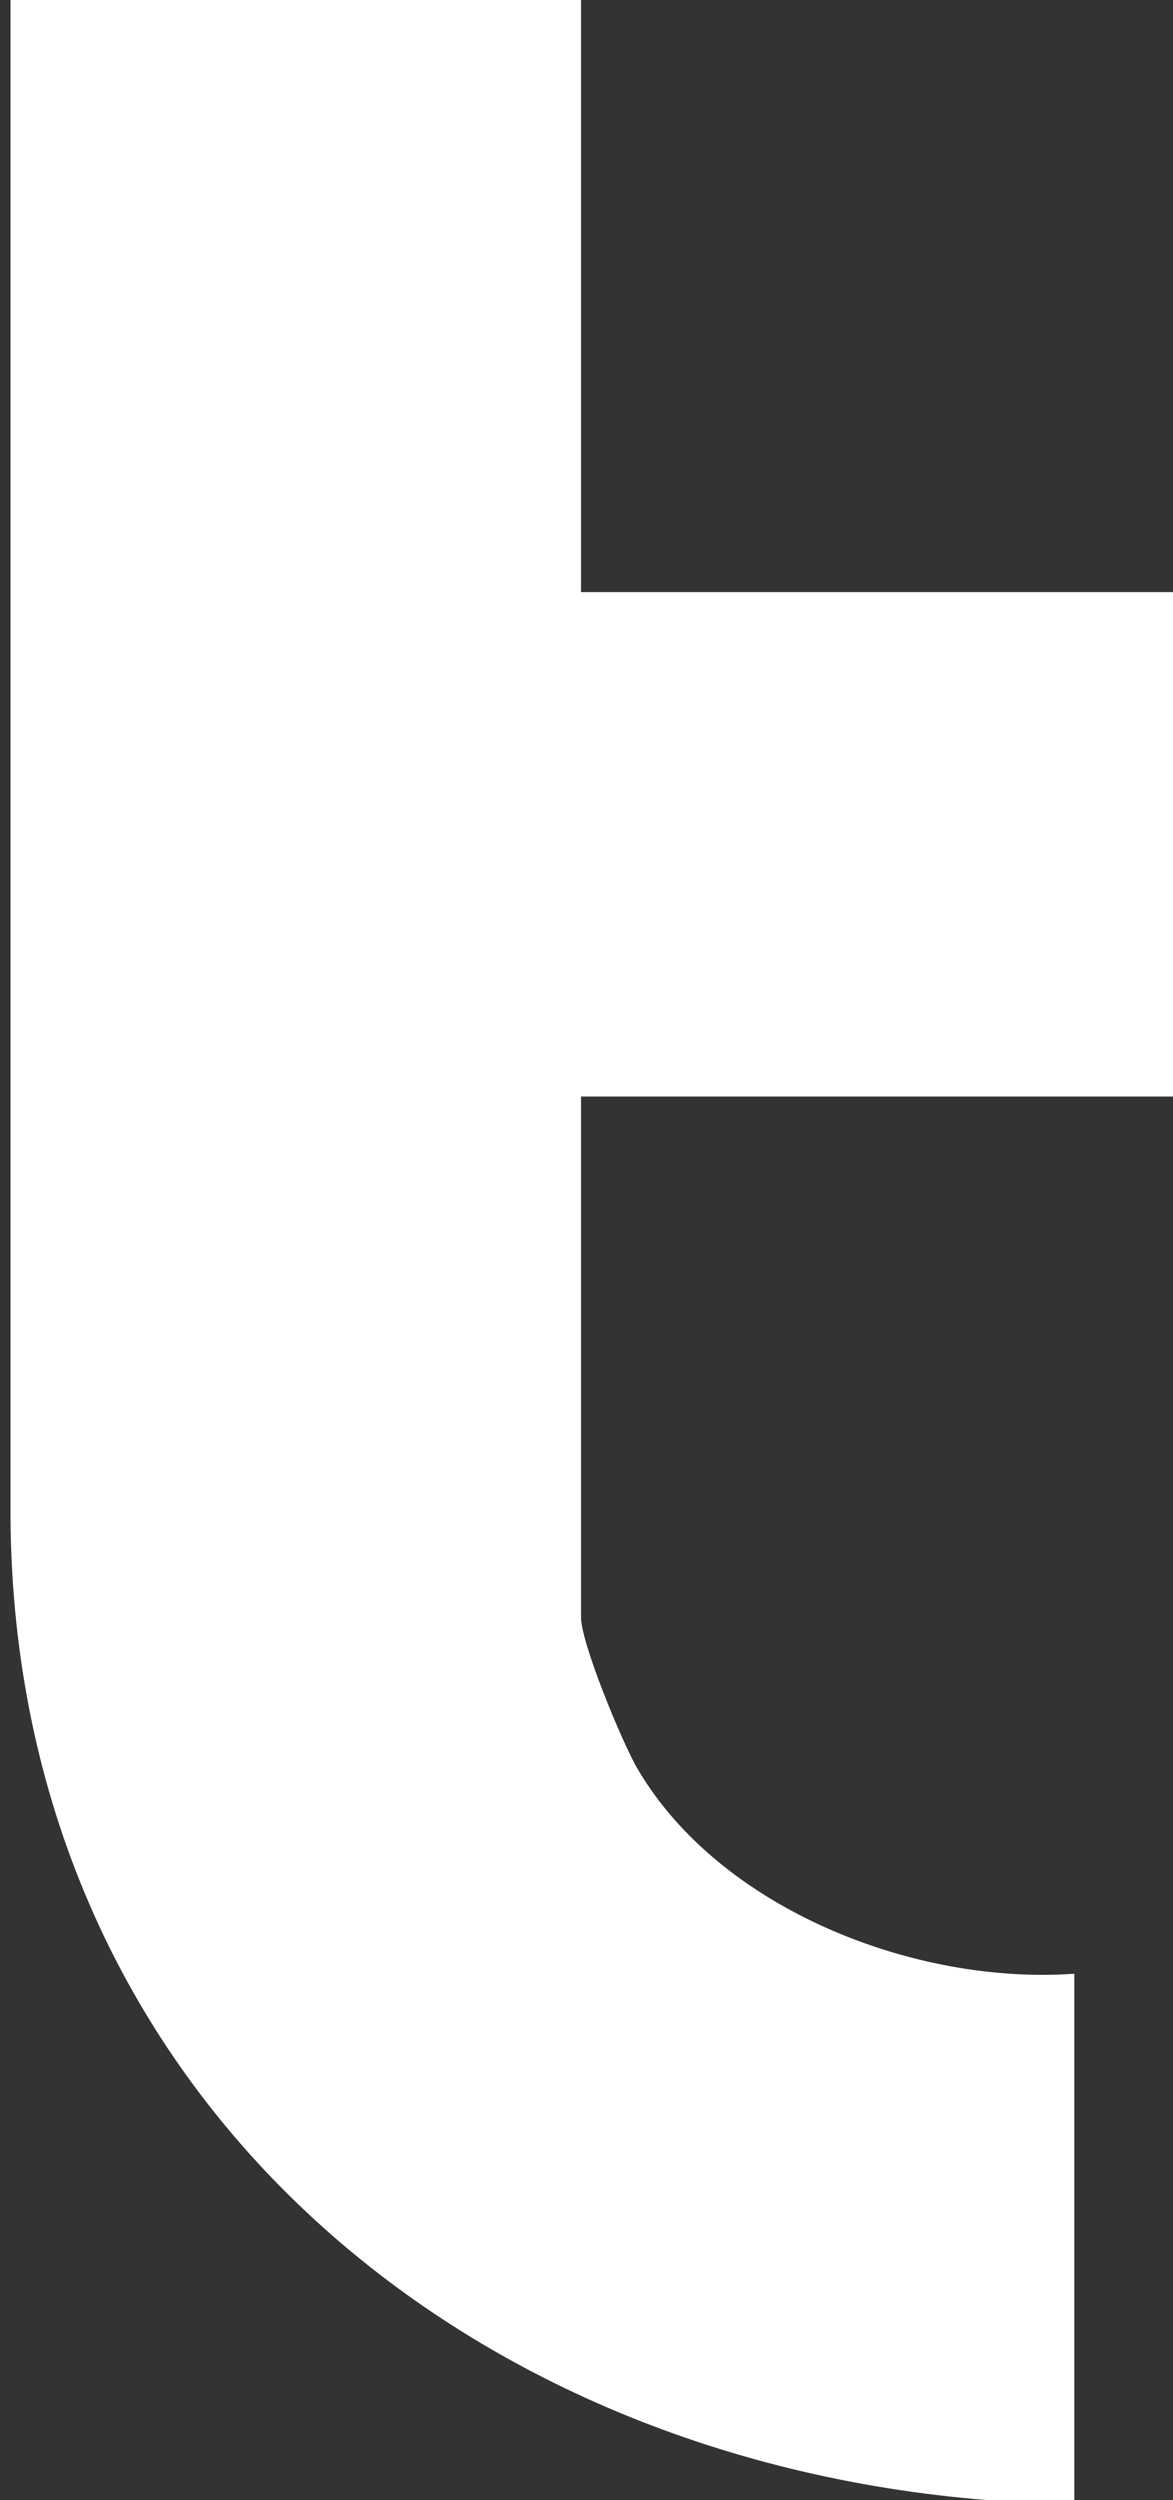
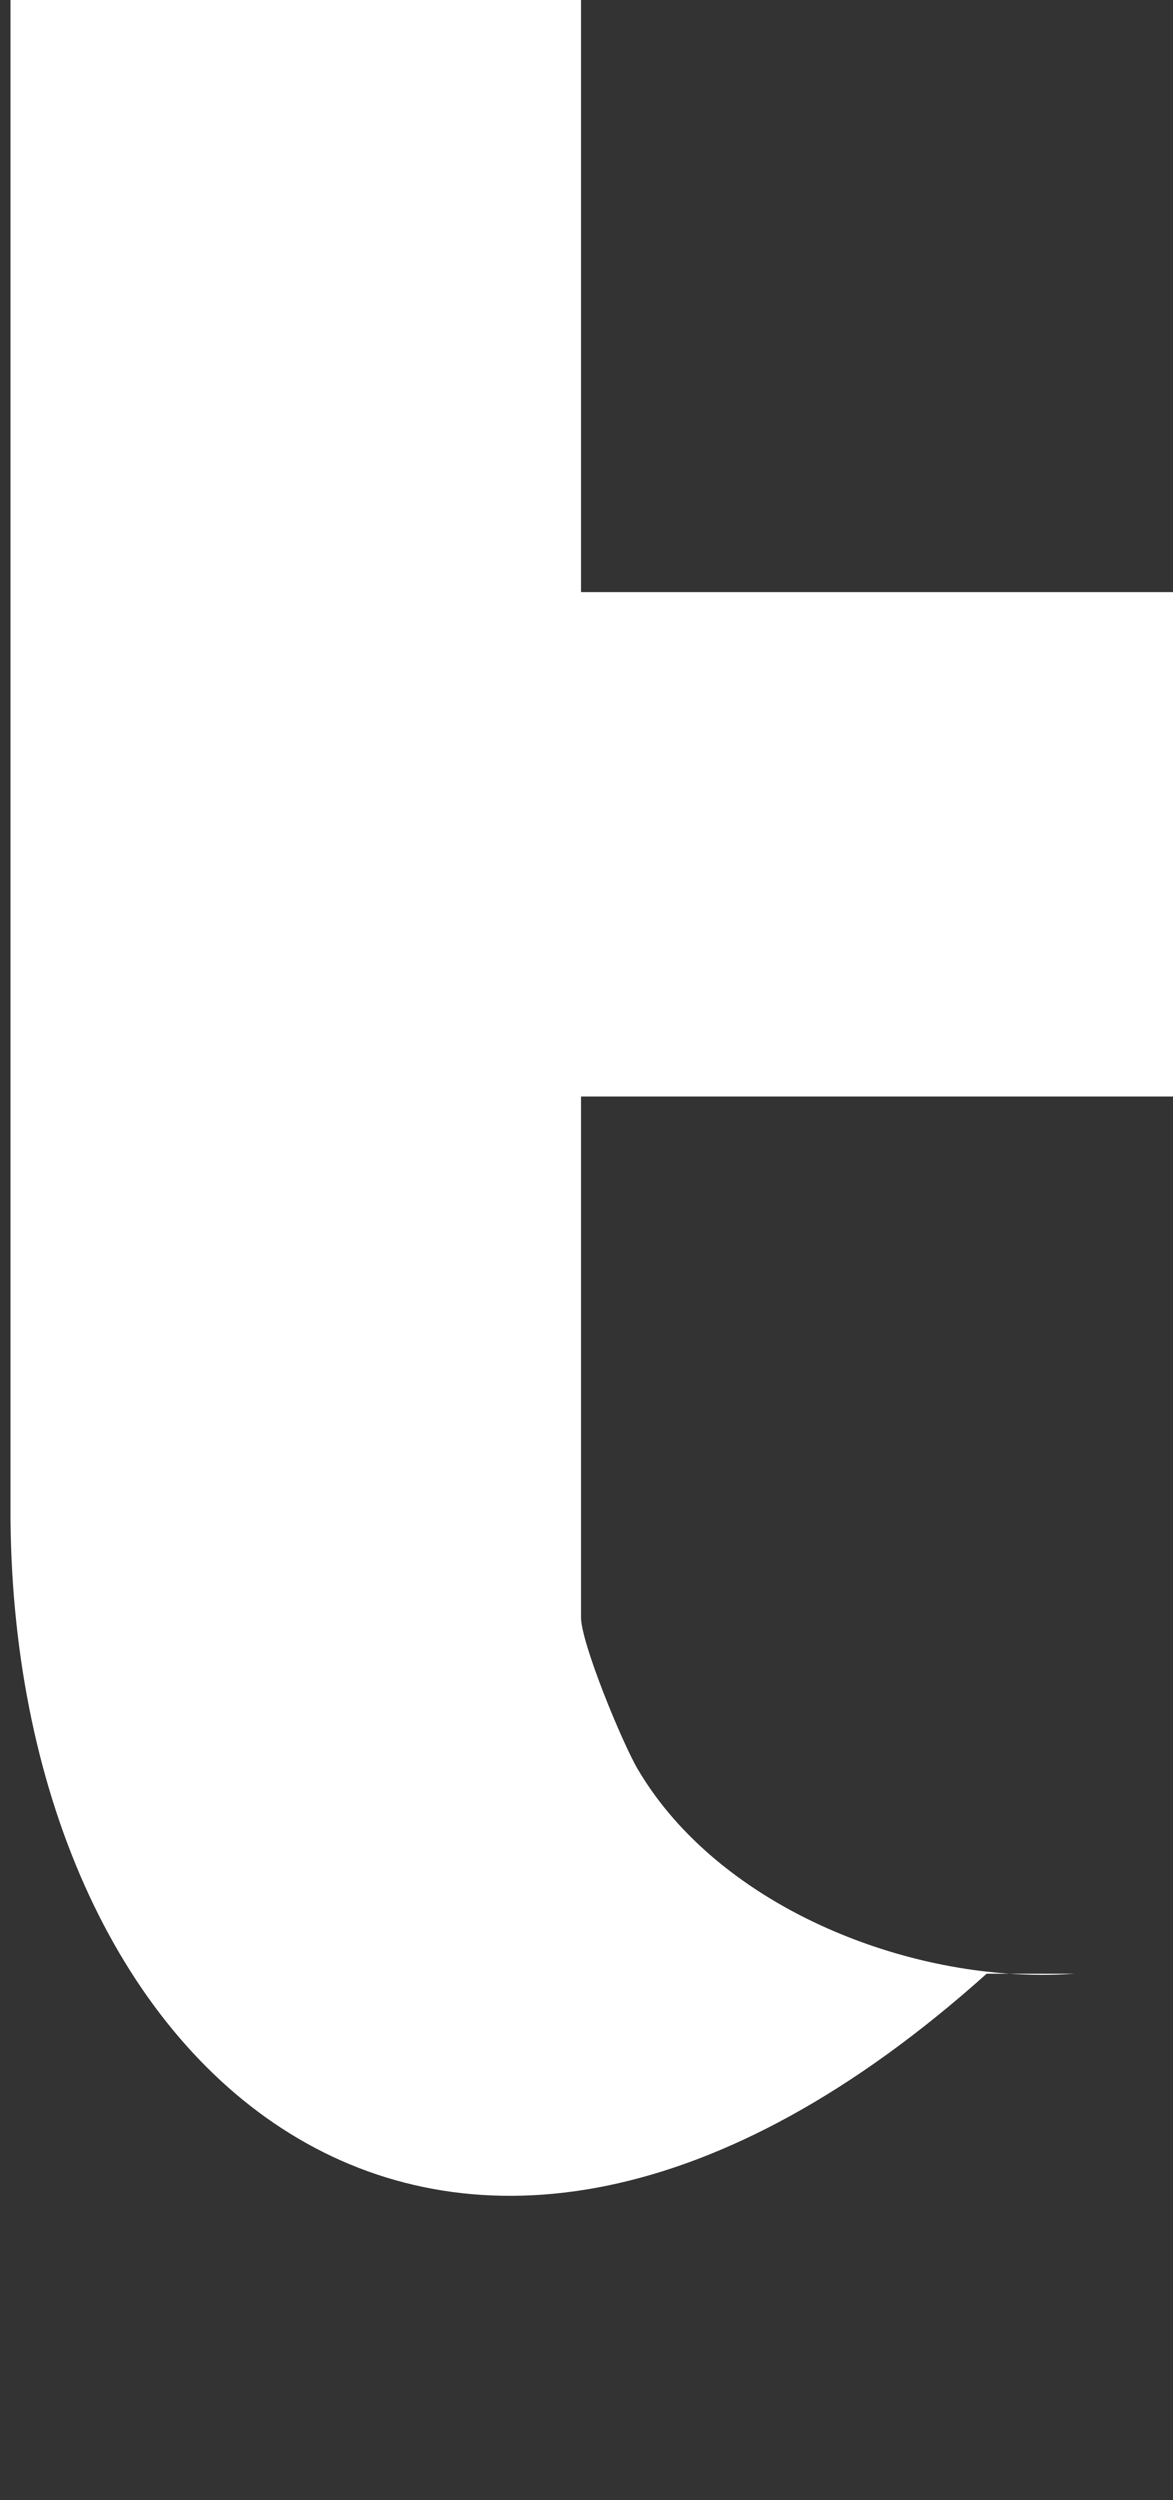
<svg xmlns="http://www.w3.org/2000/svg" id="_Слой_1" data-name="Слой_1" version="1.1" viewBox="0 0 25.68 54.72">
  <rect x="0" y="0" width="25.68" height="54.72" fill="#333333" stroke="none" />
  <defs>
    <style> .st0 { fill: #fff; } </style>
  </defs>
-   <path class="st0" d="M12.72,0v12.96h12.96v11.04h-12.96v11.4c0,.56.9,2.74,1.24,3.32,1.81,3.08,6.09,4.73,9.56,4.48v11.52h-1.92C9.81,53.77.33,45.57.23,33.25V0h12.49Z" />
+   <path class="st0" d="M12.72,0v12.96h12.96v11.04h-12.96v11.4c0,.56.9,2.74,1.24,3.32,1.81,3.08,6.09,4.73,9.56,4.48h-1.92C9.81,53.77.33,45.57.23,33.25V0h12.49Z" />
</svg>